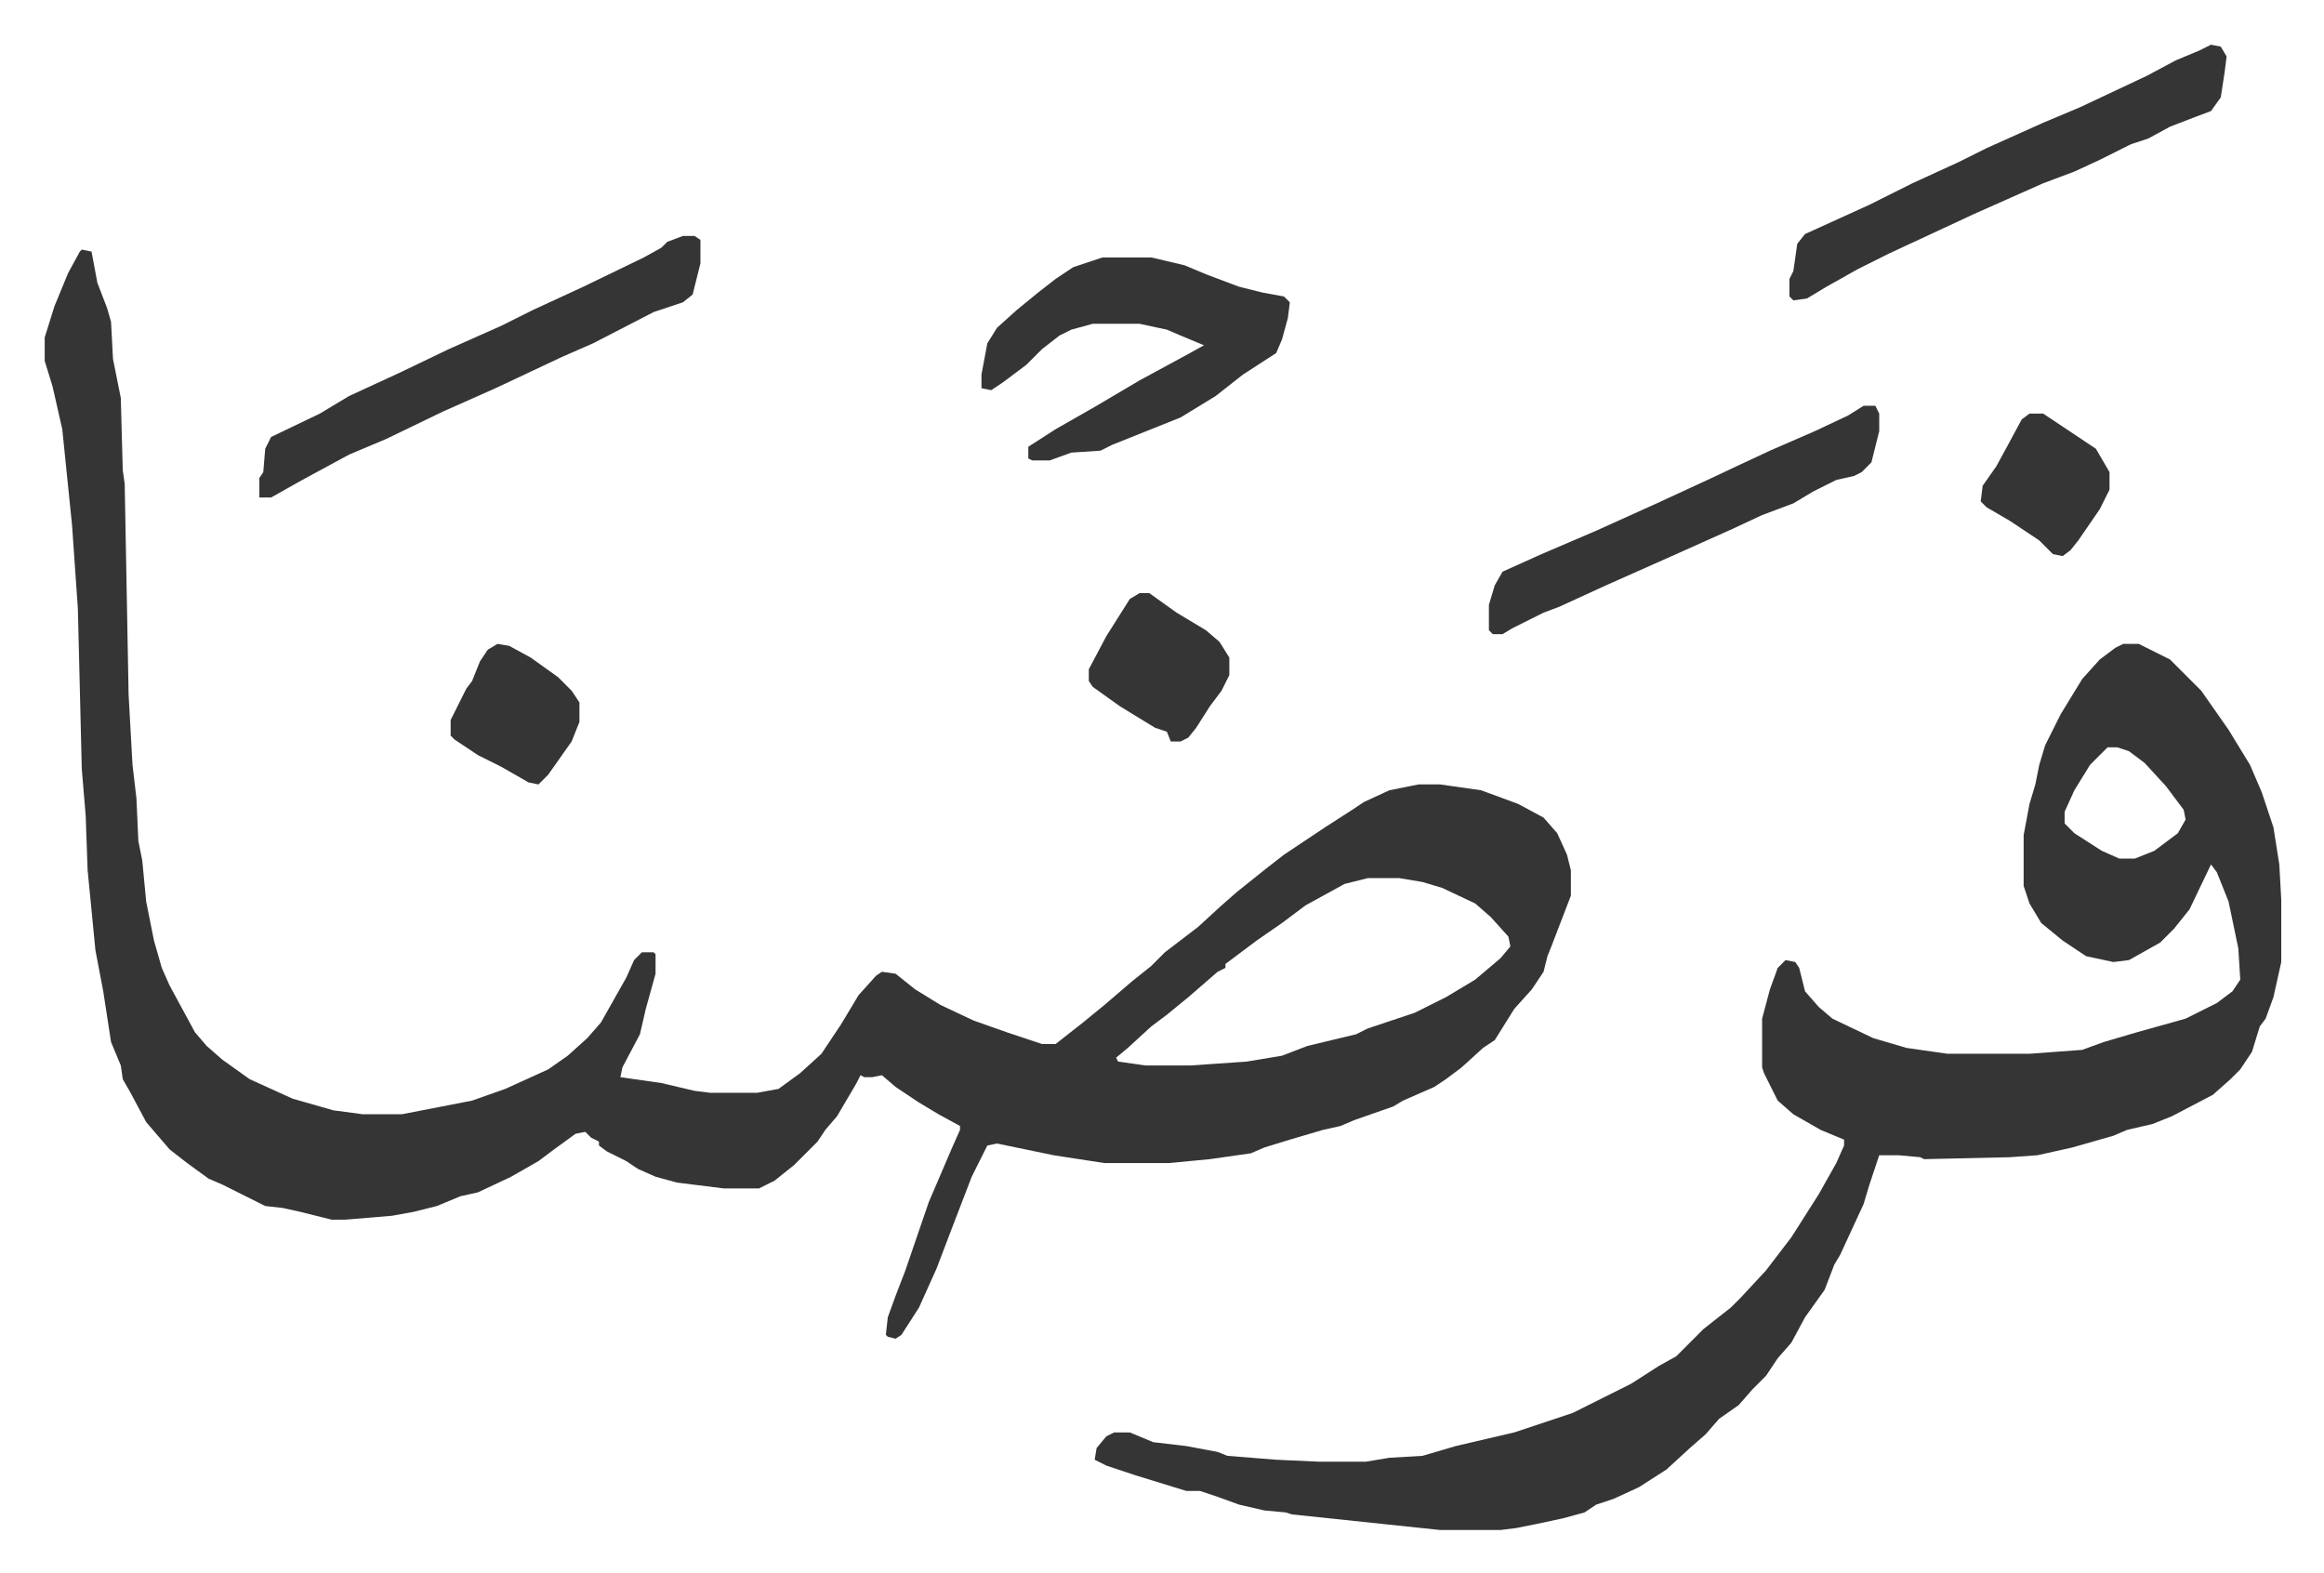
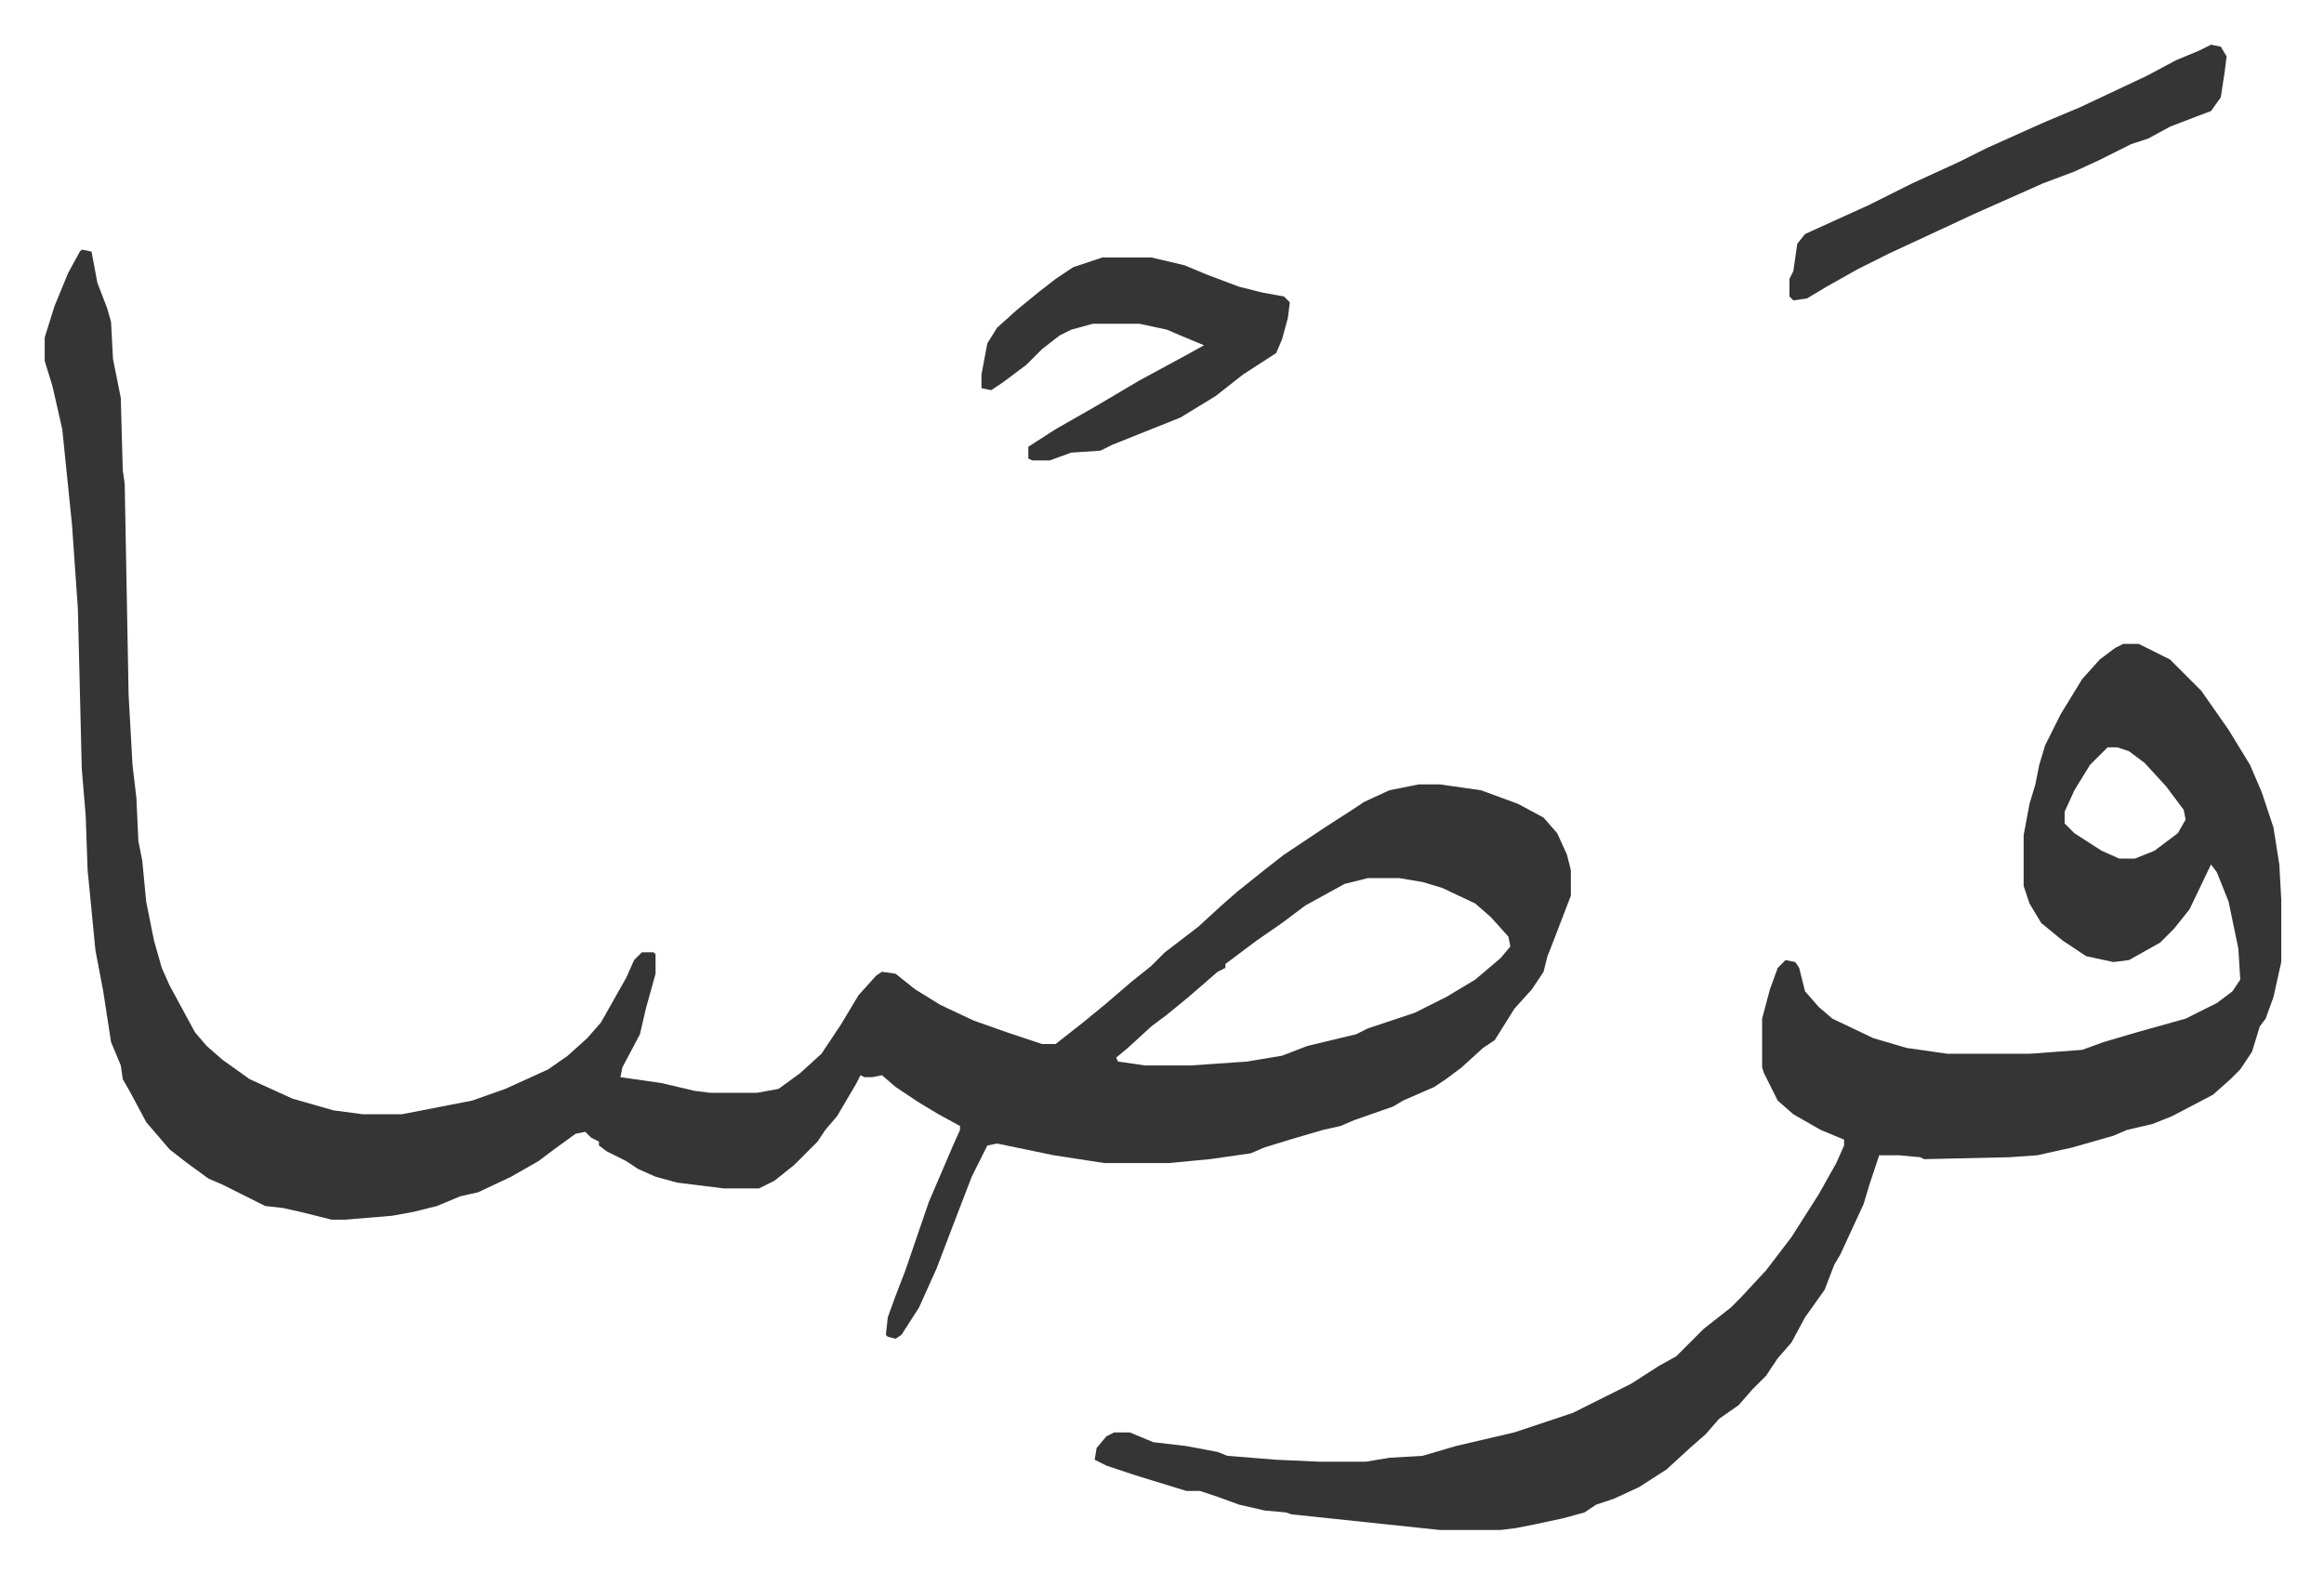
<svg xmlns="http://www.w3.org/2000/svg" role="img" viewBox="-22.90 370.10 1190.80 805.80">
  <path fill="#353535" id="rule_normal" d="M19 498l5 1 3 16 5 13 2 7 1 19 4 20 1 37 1 7 2 108 2 36 2 17 1 22 2 10 2 21 4 20 4 14 4 9 13 24 6 7 8 7 14 10 22 10 14 4 7 2 15 2h20l36-7 17-6 22-10 10-7 10-9 7-8 13-23 4-9 4-4h6l1 1v10l-5 18-3 13-9 17-1 5 21 3 17 4 8 1h24l11-2 11-8 11-10 10-15 9-15 9-10 3-2 7 1 10 8 13 8 17 8 17 6 18 6h7l14-11 11-9 14-12 10-8 7-7 17-13 12-11 8-7 15-12 9-7 21-14 14-9 6-4 13-6 15-3h11l21 3 19 7 13 7 7 8 5 11 2 8v13l-5 13-5 13-2 5-2 8-6 9-9 10-10 16-6 4-11 10-8 6-6 4-16 7-5 3-20 7-7 3-9 2-17 5-13 4-7 3-21 3-21 2h-33l-26-4-29-6-5 1-8 16-10 26-8 21-9 20-9 14-3 2-4-1-1-1 1-9 4-11 5-13 12-35 12-28 4-9v-2l-11-6-10-6-12-8-7-6-5 1h-4l-2-1-2 4-10 17-6 7-4 6-12 12-10 8-8 4h-18l-24-3-11-3-9-4-6-4-10-5-4-3v-2l-4-2-3-3-5 1-11 8-8 6-14 8-17 8-9 2-12 5-12 3-11 2-24 2h-7l-16-4-9-2-9-1-12-6-10-5-7-3-11-8-9-7-12-14-8-15-4-7-1-7-5-12-4-26-4-21-4-41-1-28-2-24-2-82-3-43-5-49-5-22-4-13v-12l5-16 7-17 6-11zm659 322l-12 3-20 11-12 9-13 9-12 9-4 3v2l-4 2-15 13-11 9-8 6-12 11-6 5 1 2 14 2h23l29-2 18-3 13-5 25-6 6-3 9-3 15-5 16-8 15-9 13-11 5-6-1-5-9-10-8-7-17-8-10-3-12-2zm387-120h8l16 8 16 16 14 20 11 18 6 14 6 18 3 19 1 18v32l-4 18-4 11-3 4-4 13-6 9-5 5-9 8-21 11-10 4-13 3-7 3-21 6-18 4-14 1-44 1-2-1-11-1h-10l-5 15-3 10-12 26-3 5-5 13-10 14-7 13-7 8-6 9-7 7-7 8-10 7-7 8-8 7-12 11-14 9-13 6-9 3-6 4-11 3-14 3-10 2-8 1h-31l-57-6-19-2-3-1-11-1-13-3-11-4-9-3h-7l-13-4-13-4-15-5-6-3 1-6 5-6 4-2h8l12 5 17 2 16 3 5 2 25 2 22 1h24l12-2 17-1 17-5 30-7 30-10 16-8 14-7 14-9 9-5 14-14 14-11 5-5 13-14 13-17 14-22 9-16 4-9v-3l-12-5-14-8-8-7-7-14-1-3v-25l4-15 4-11 4-4 5 1 2 3 3 12 7 8 7 6 21 10 17 5 21 3h42l27-2 11-4 17-5 25-7 16-8 8-6 4-6-1-16-5-24-6-15-3-4-11 23-8 10-7 7-16 9-8 1-14-3-12-8-11-9-6-10-3-9v-26l3-16 3-10 2-10 3-10 8-16 11-18 9-10 8-6zm-8 53l-9 9-8 13-5 11v6l5 5 14 9 9 4h8l10-4 12-9 4-7-1-5-9-12-11-12-8-6-6-2zM542 502h25l17 4 12 5 16 6 12 3 11 2 3 3-1 8-3 11-3 7-17 11-14 11-18 11-35 14-6 3-15 1-11 4h-9l-2-1v-6l14-9 21-12 22-13 24-13 9-5-12-5-7-3-14-3h-24l-11 3-6 3-9 7-8 8-12 9-6 4-5-1v-7l3-16 5-8 10-9 11-9 9-7 9-6zm568-109l5 1 3 5-1 8-2 13-5 7-8 3-13 5-11 6-9 3-16 8-13 6-16 6-36 16-15 7-28 13-16 8-16 9-10 6-7 1-2-2v-9l2-4 2-14 4-5 33-15 22-11 24-11 14-7 29-13 19-8 34-16 15-8 12-5z" />
-   <path fill="#353535" id="rule_normal" d="M327 491h6l3 2v12l-4 16-5 4-15 5-31 16-16 7-34 16-27 12-29 14-19 8-24 13-16 9h-6v-10l2-3 1-12 3-6 25-12 15-9 26-12 25-12 27-12 16-8 26-12 31-15 9-5 3-3zm605 87h6l2 4v9l-4 16-5 5-4 2-9 2-12 6-10 6-16 6-15 7-29 13-36 16-24 11-8 3-16 8-5 3h-5l-2-2v-13l3-10 4-7 20-9 28-12 31-14 26-12 17-8 15-7 23-10 17-8zm-371 96h5l14 10 15 9 7 6 5 8v9l-4 8-6 8-7 11-4 5-4 2h-5l-2-5-6-2-18-11-14-10-2-3v-6l9-17 12-19zm-329 26l6 1 11 6 14 10 7 7 4 6v10l-4 10-12 17-5 5-5-1-14-8-12-6-12-8-2-2v-8l8-16 3-4 4-10 4-6zm785-118h7l27 18 7 12v9l-5 10-11 16-4 5-4 3-5-1-7-7-15-10-12-7-3-3 1-8 7-10 6-11 7-13z" />
</svg>